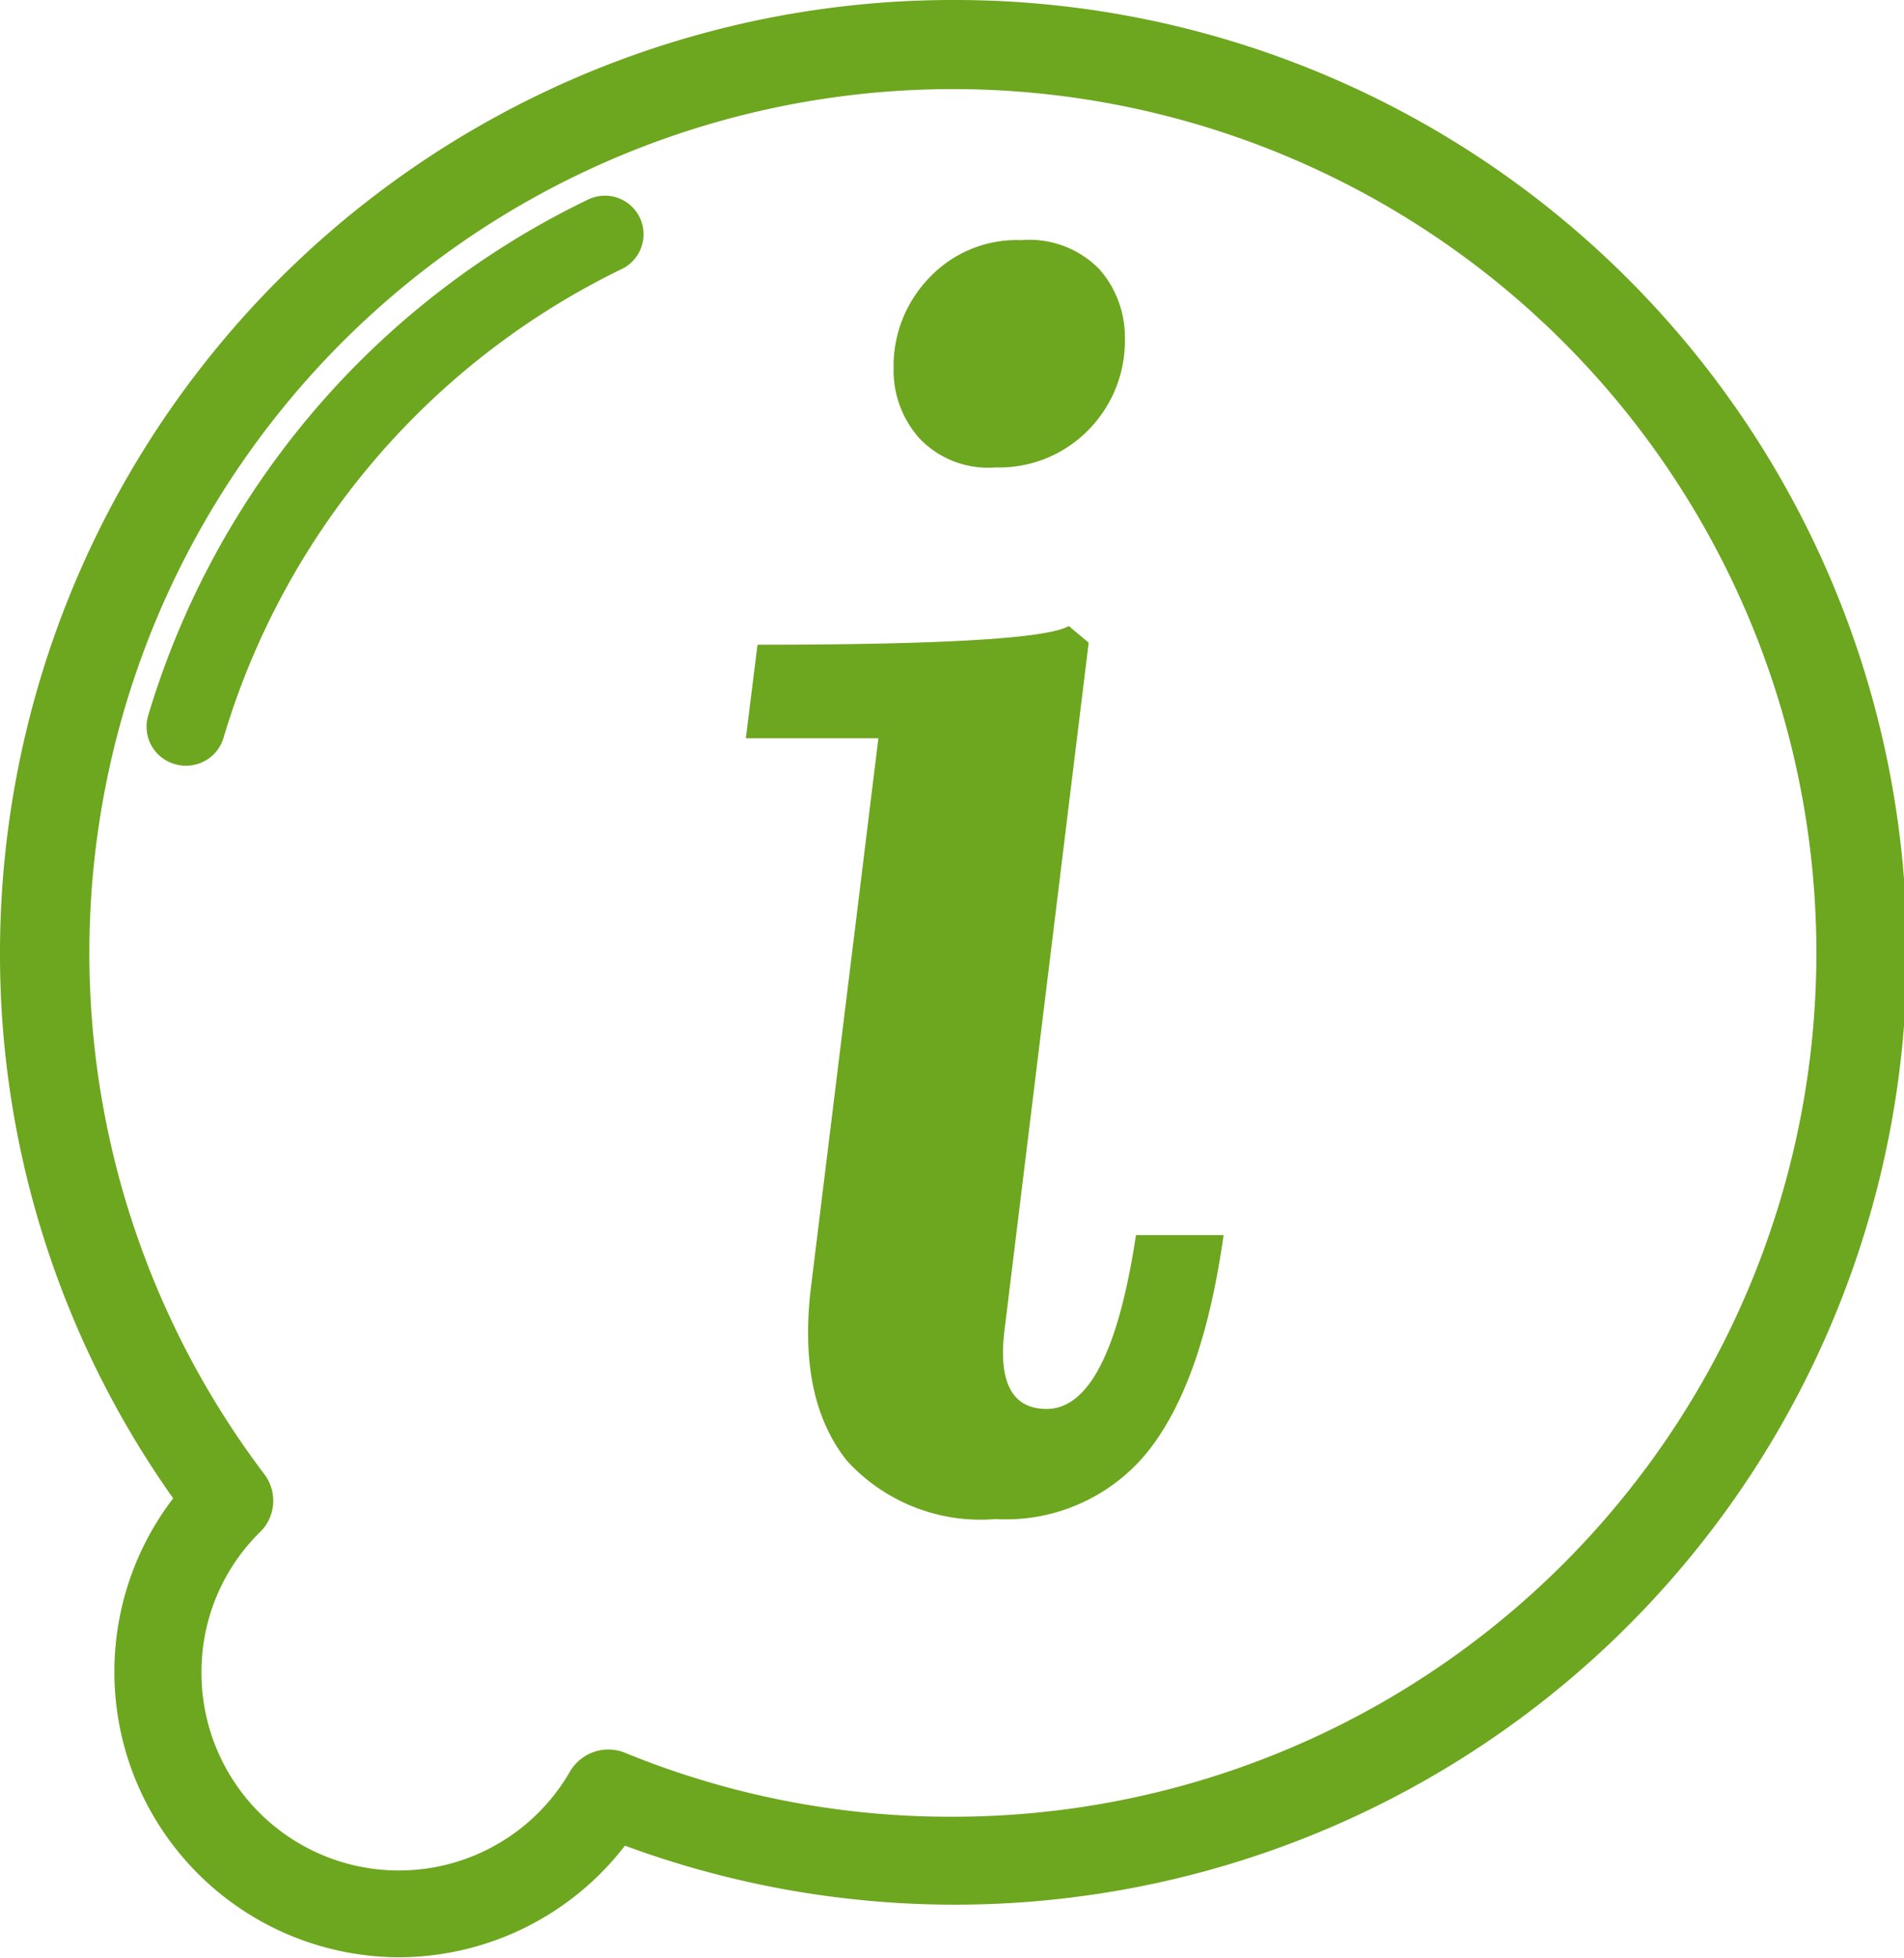
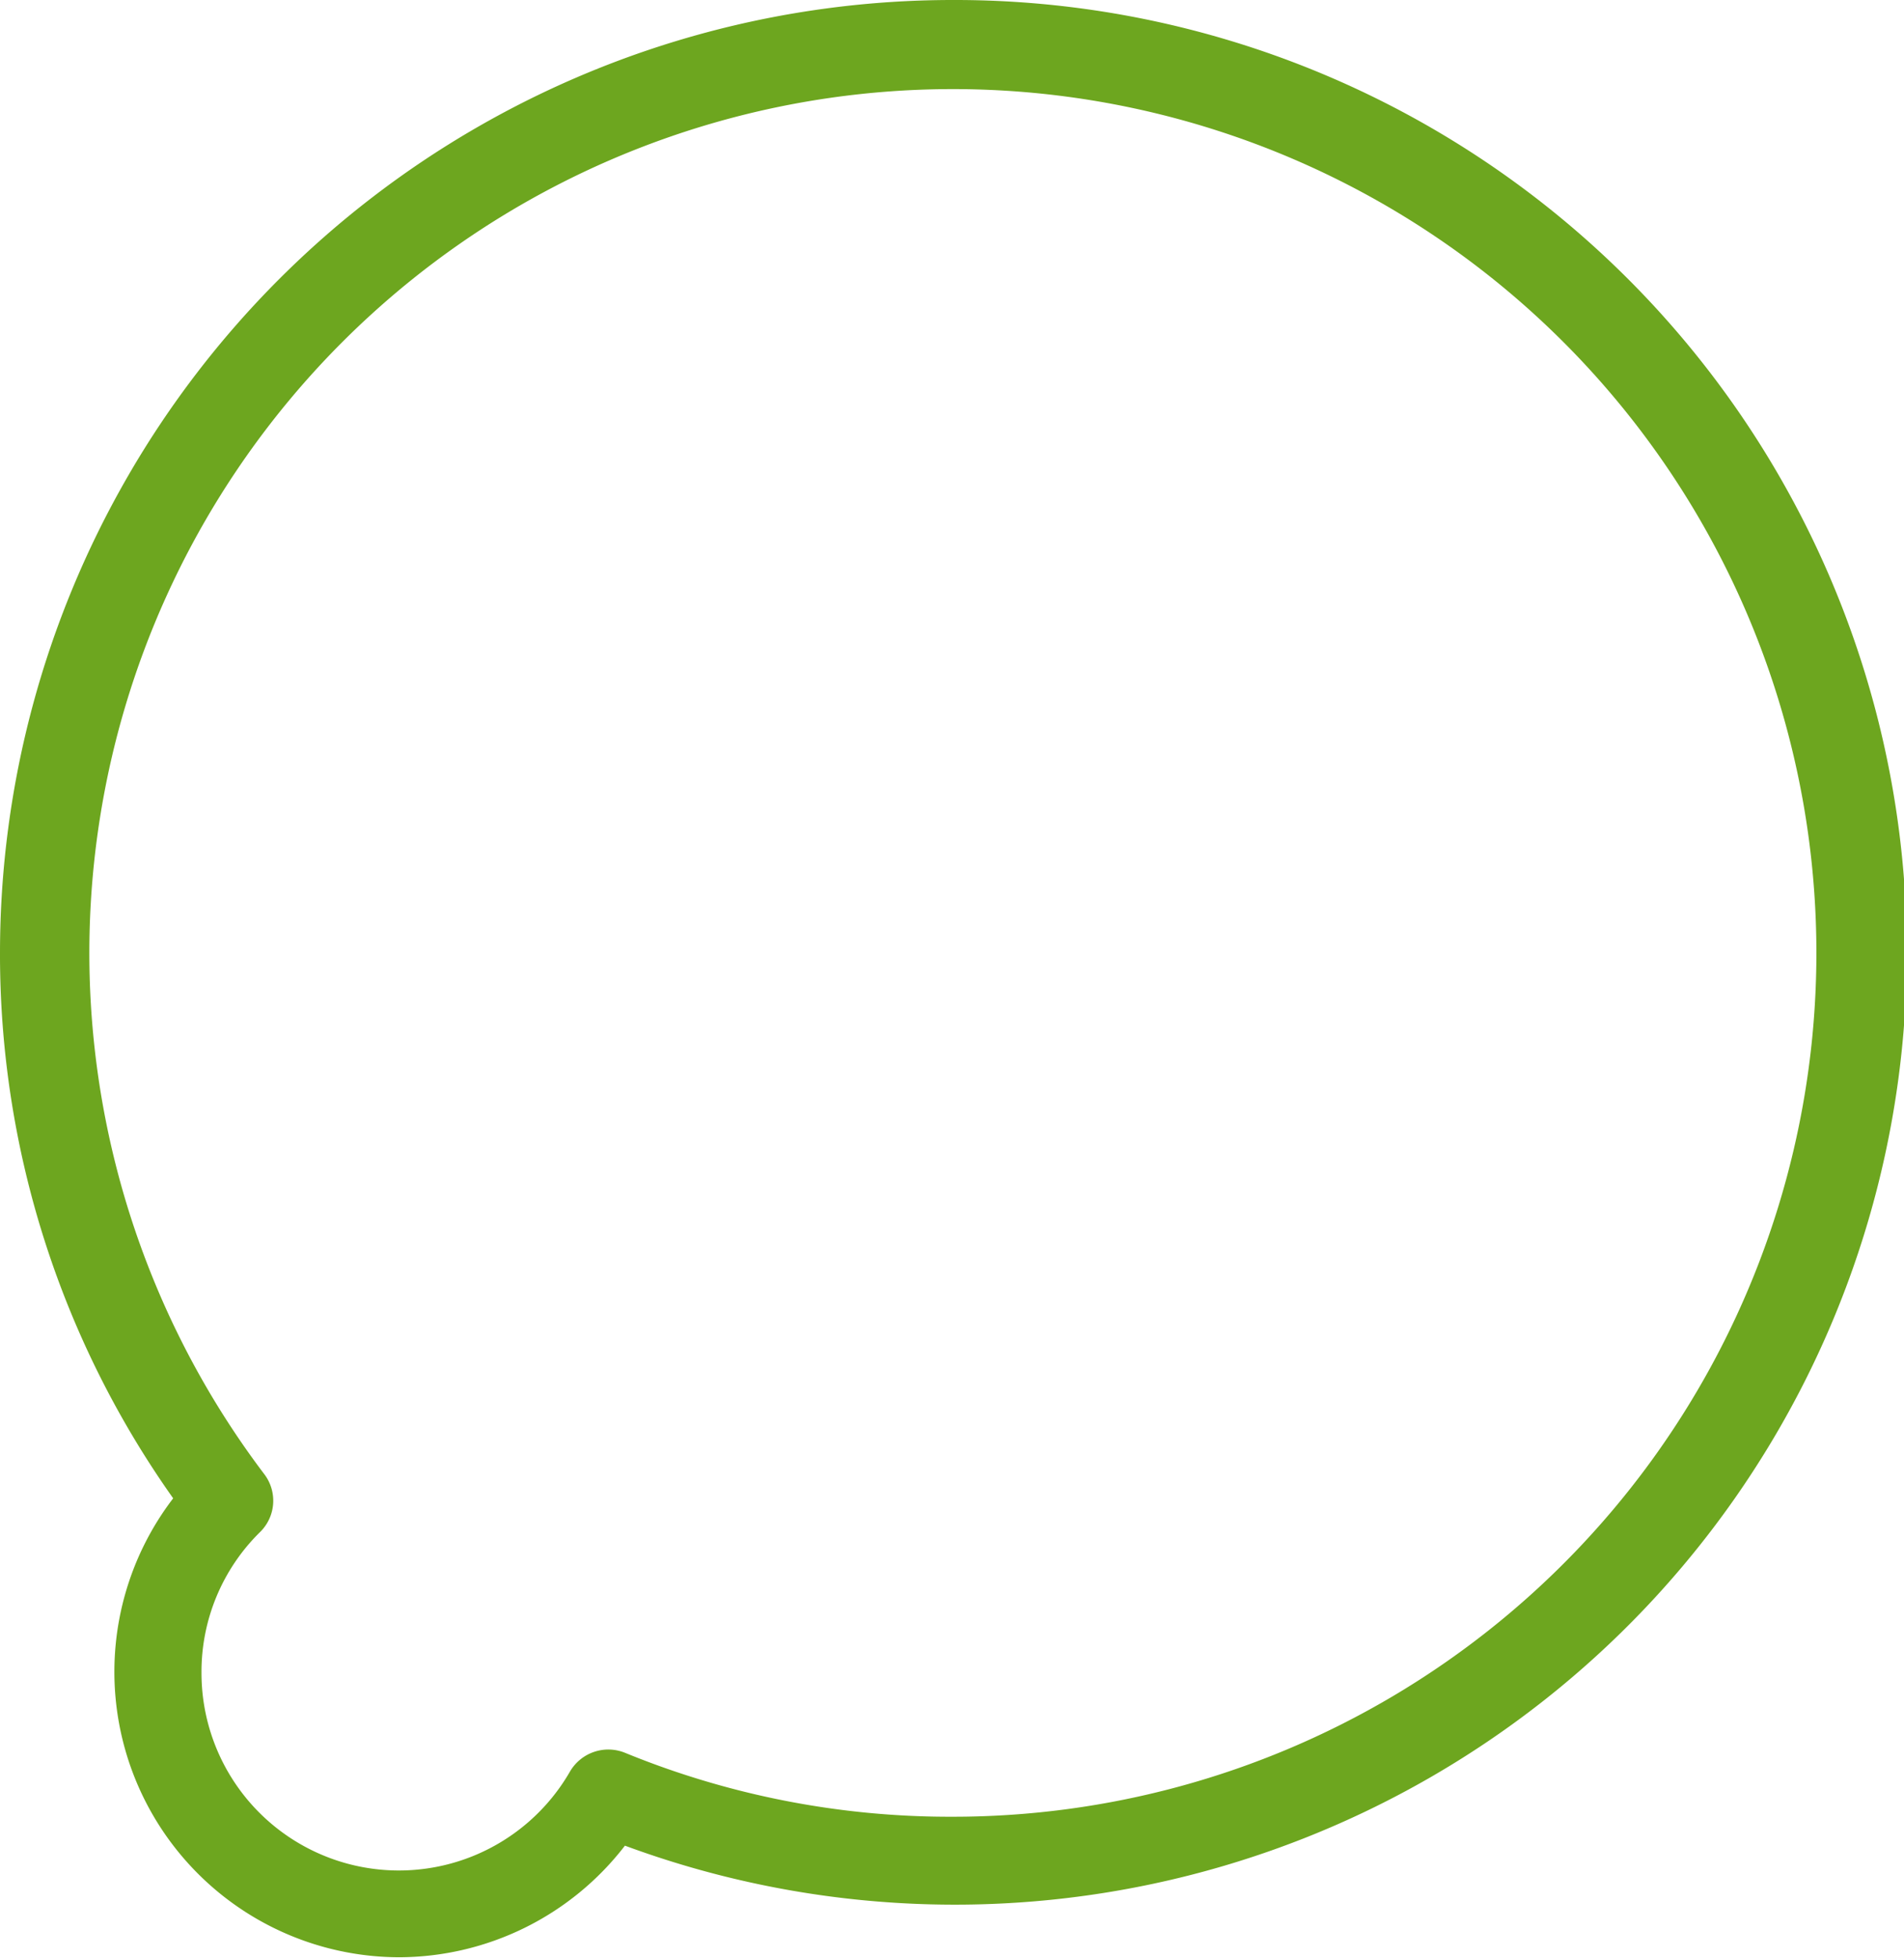
<svg xmlns="http://www.w3.org/2000/svg" viewBox="0 0 65.2 67.03">
  <defs>
    <style>.cls-1{fill:#6da61f}</style>
  </defs>
  <g id="レイヤー_2" data-name="レイヤー 2">
    <g id="レイヤー_1-2" data-name="レイヤー 1">
      <path class="cls-1" d="M32.6 0A32.63 32.63 0 0 0 0 32.6a32.2 32.2 0 0 0 5.93 18.69A9.77 9.77 0 0 0 13.66 67a9.79 9.79 0 0 0 7.74-3.82A32.6 32.6 0 1 0 32.6 0zm0 62.19A29.35 29.35 0 0 1 21.4 60a1.52 1.52 0 0 0-1.88.64A6.76 6.76 0 0 1 6.9 57.26a6.7 6.7 0 0 1 2-4.81 1.5 1.5 0 0 0 .14-2A29.57 29.57 0 1 1 32.6 62.19z" />
-       <path class="cls-1" d="M34.09 16a4.27 4.27 0 0 0 3.18-1.28 4.35 4.35 0 0 0 1.25-3.15 3.51 3.51 0 0 0-.87-2.35 3.35 3.35 0 0 0-2.68-1 4.12 4.12 0 0 0-3.14 1.28 4.35 4.35 0 0 0-1.23 3.1 3.49 3.49 0 0 0 .88 2.4 3.24 3.24 0 0 0 2.61 1zM35.84 48.23c-1.16 0-1.65-.88-1.45-2.63L37.28 22l-.68-.57q-1.11.64-10.66.64l-.4 3.2h4.54l-2.31 18.8Q27.31 47.88 29 50a6.19 6.19 0 0 0 5.09 2 6.24 6.24 0 0 0 5.27-2.38c1.23-1.59 2.07-4 2.54-7.34h-3q-.9 5.95-3.06 5.95zM20.14 6.83A28.75 28.75 0 0 0 5.07 24.51 1.33 1.33 0 0 0 6 26.16a1.2 1.2 0 0 0 .38.05 1.33 1.33 0 0 0 1.27-.94A26.12 26.12 0 0 1 21.29 9.21a1.32 1.32 0 1 0-1.15-2.38z" />
    </g>
  </g>
</svg>